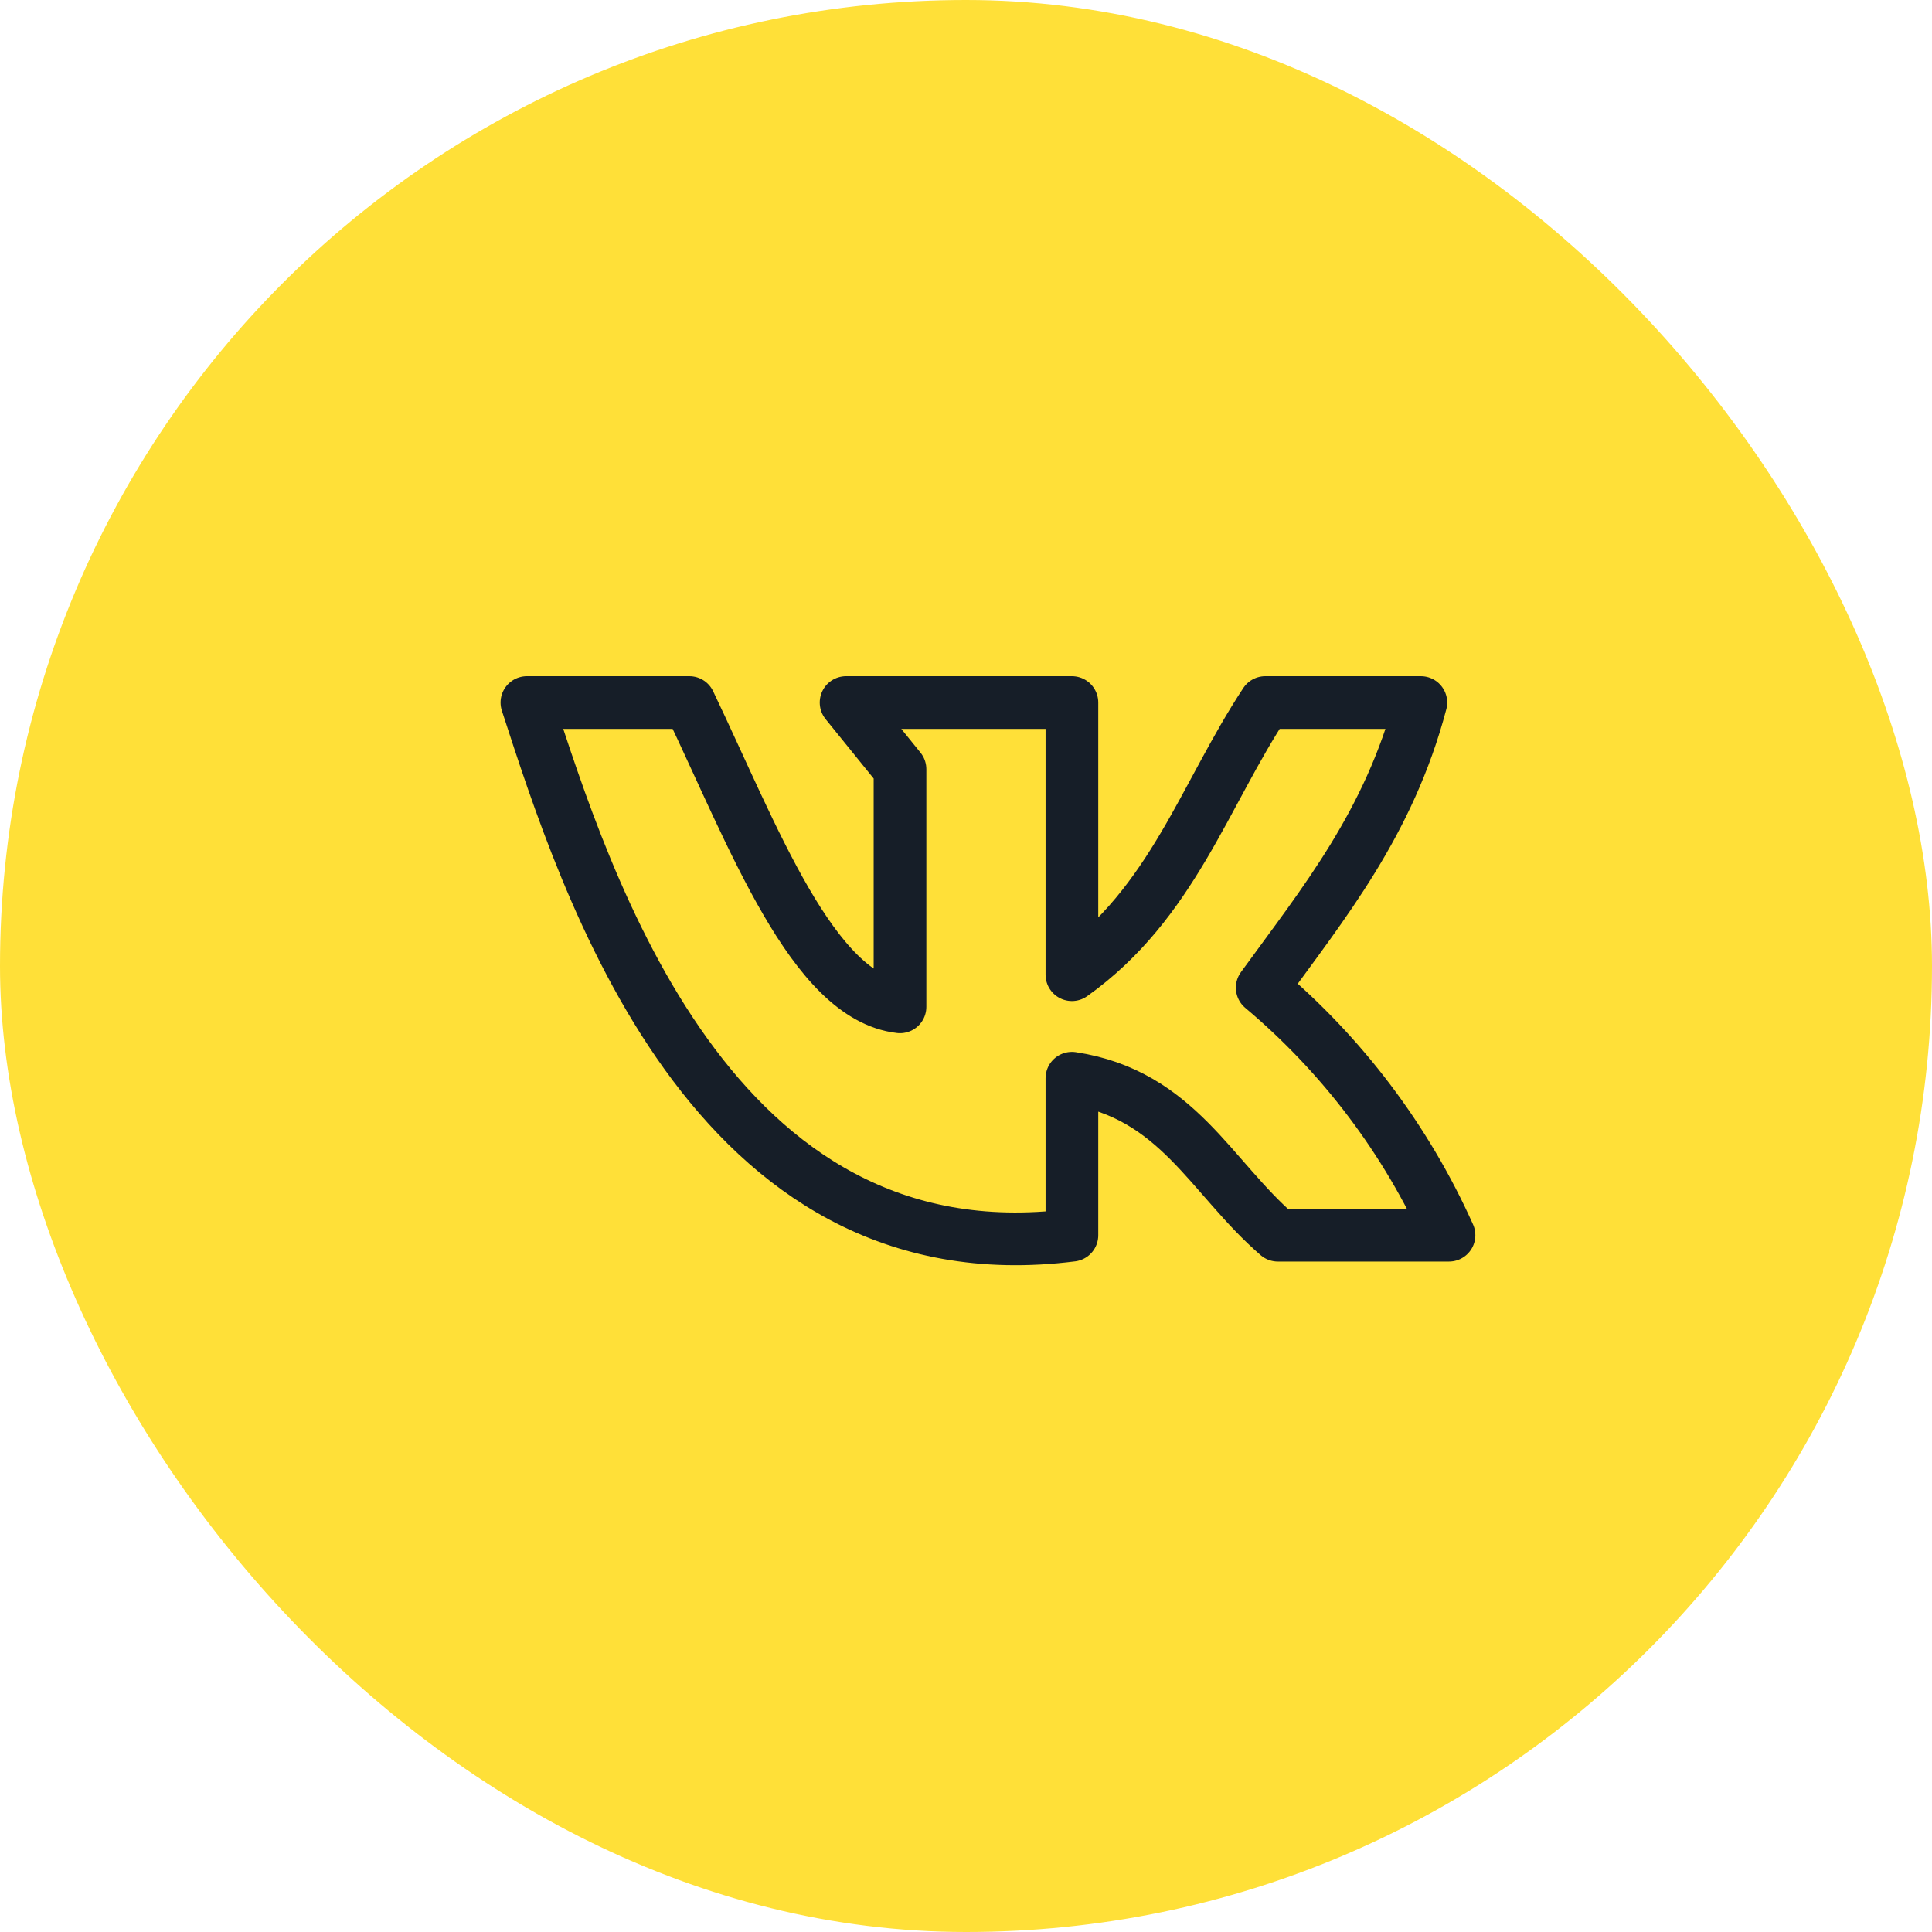
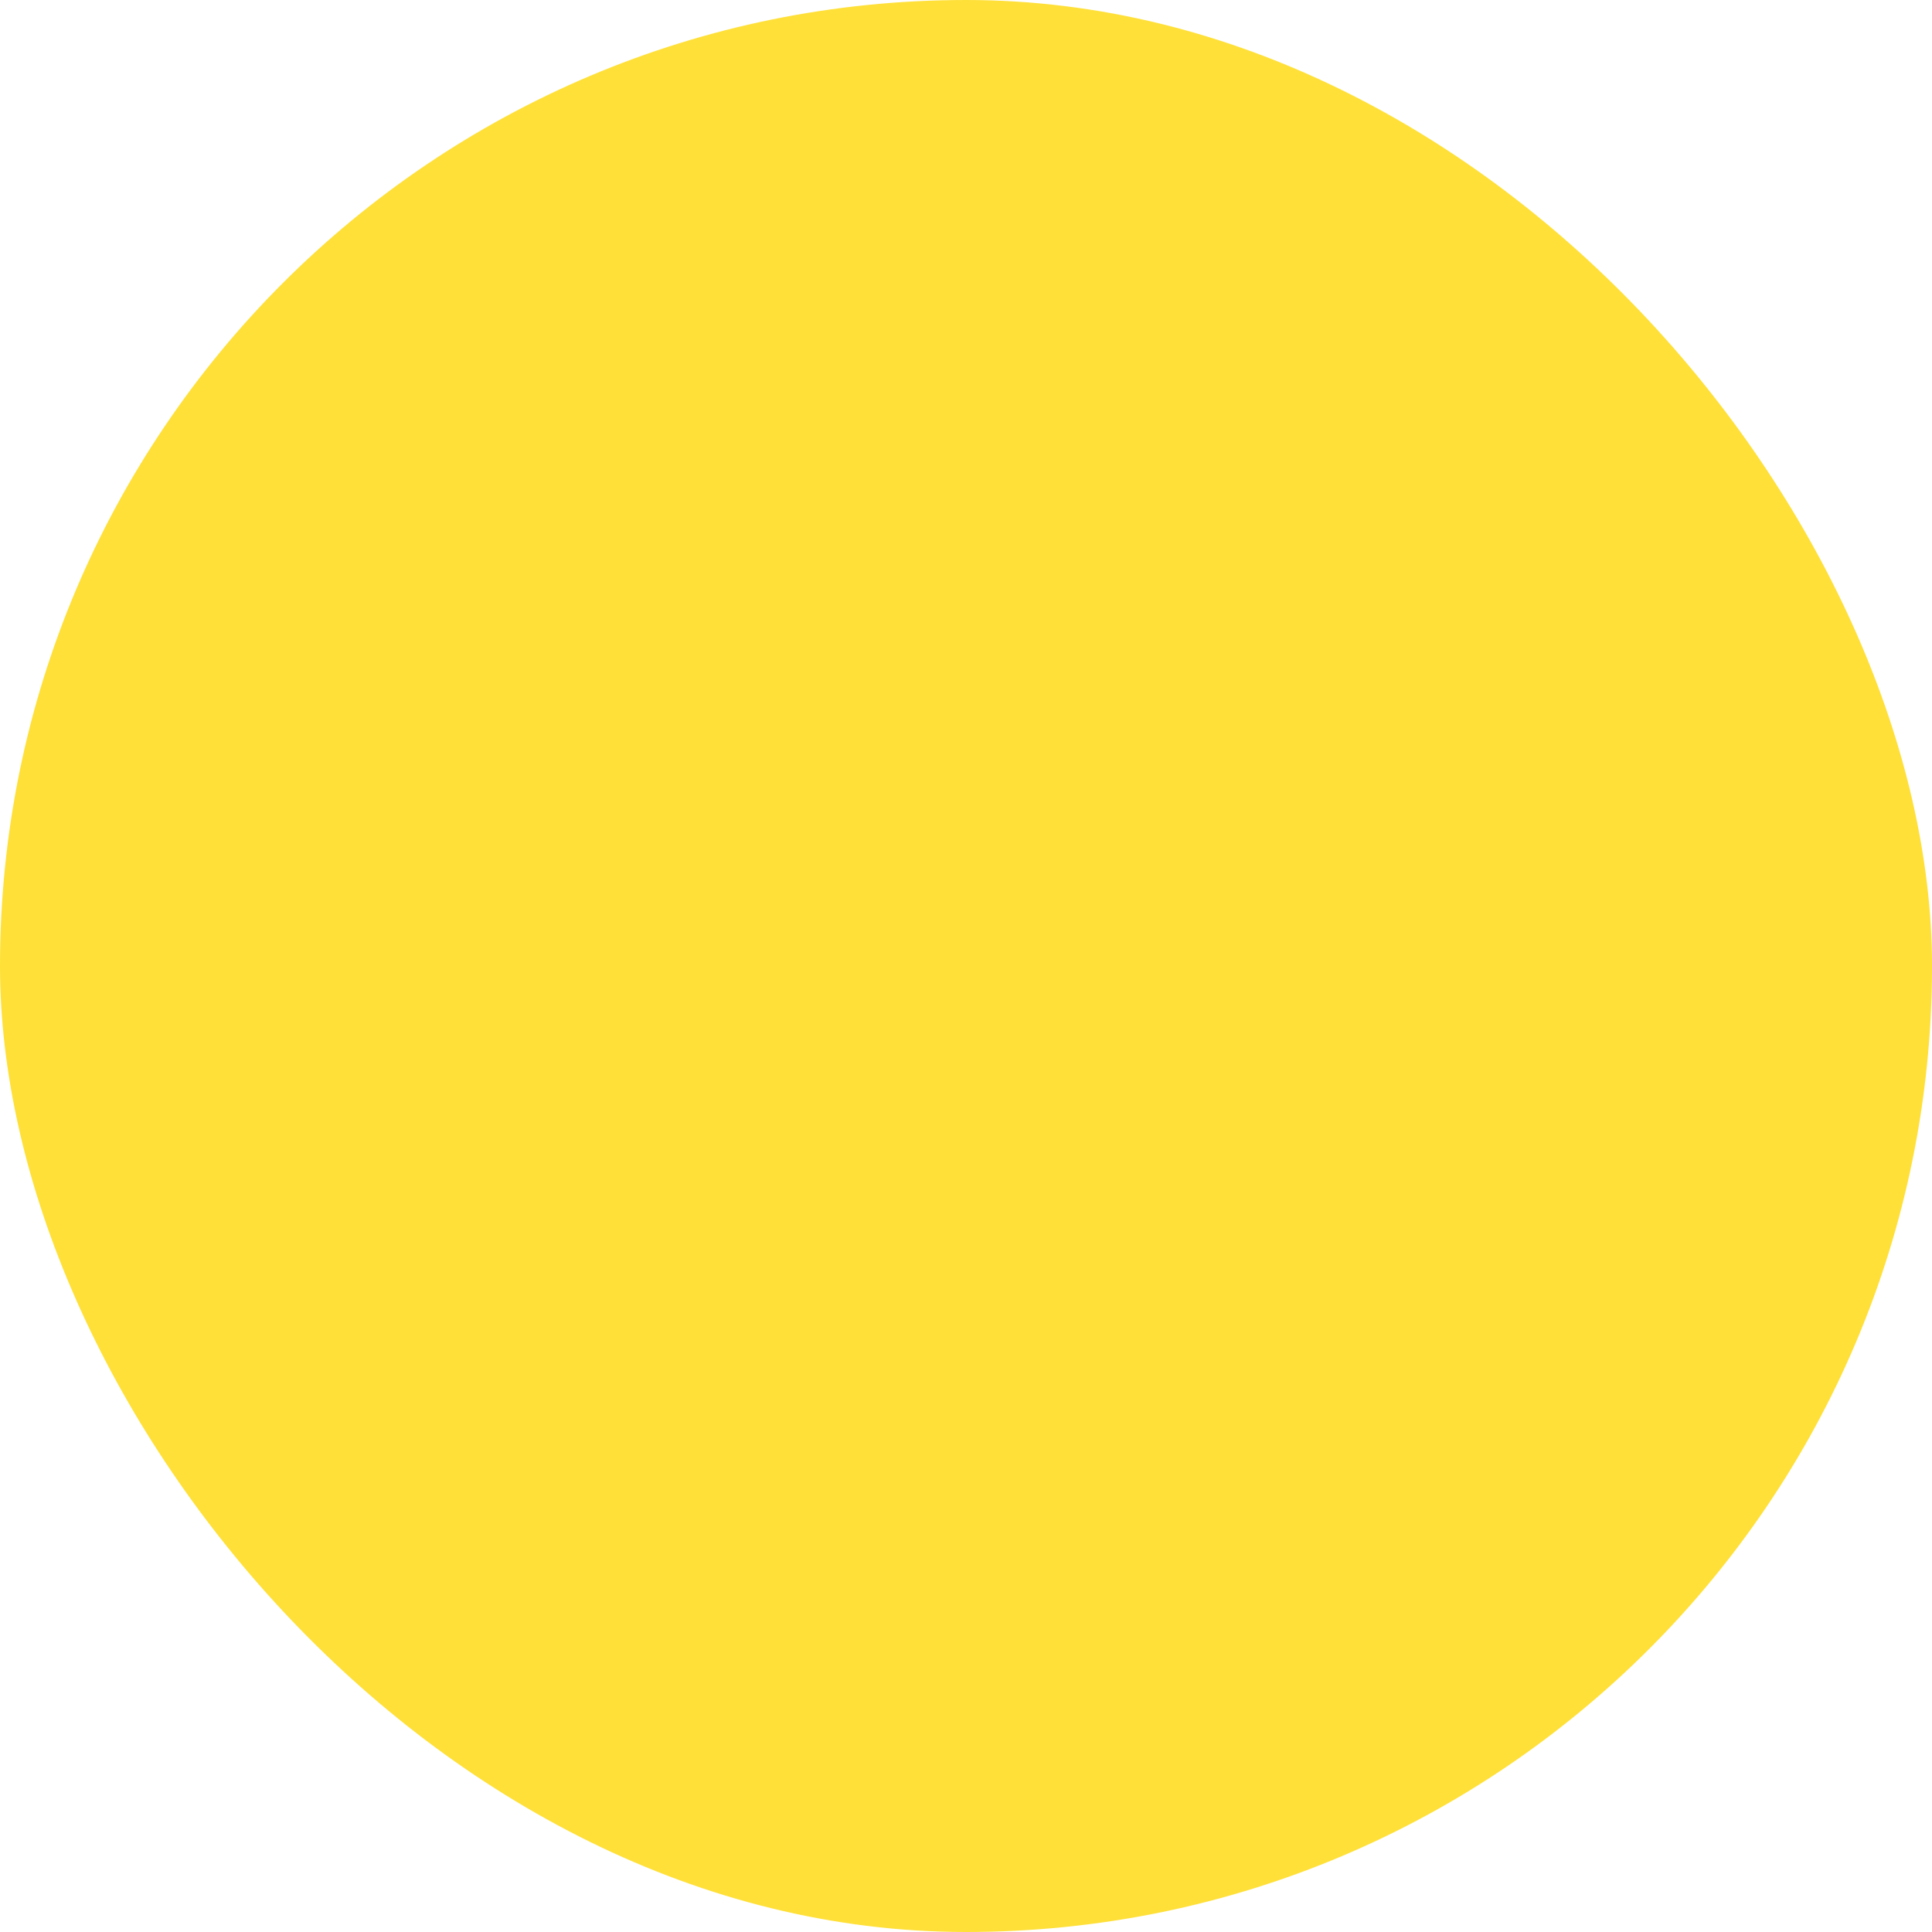
<svg xmlns="http://www.w3.org/2000/svg" width="44" height="44" viewBox="0 0 44 44" fill="none">
  <rect width="44" height="44" rx="22" fill="#FFE038" />
-   <path d="M24.412 28.131V24.556C26.813 24.922 27.572 26.812 29.102 28.131H33C32.025 25.956 30.571 24.028 28.746 22.494C30.146 20.566 31.632 18.752 32.359 16H28.816C27.427 18.105 26.695 20.572 24.412 22.198V16H19.269L20.497 17.518V22.93C18.505 22.698 17.159 19.053 15.699 16H12C13.346 20.125 16.178 29.176 24.412 28.131Z" stroke="#161E28" stroke-width="1.2" stroke-linecap="round" stroke-linejoin="round" />
</svg>